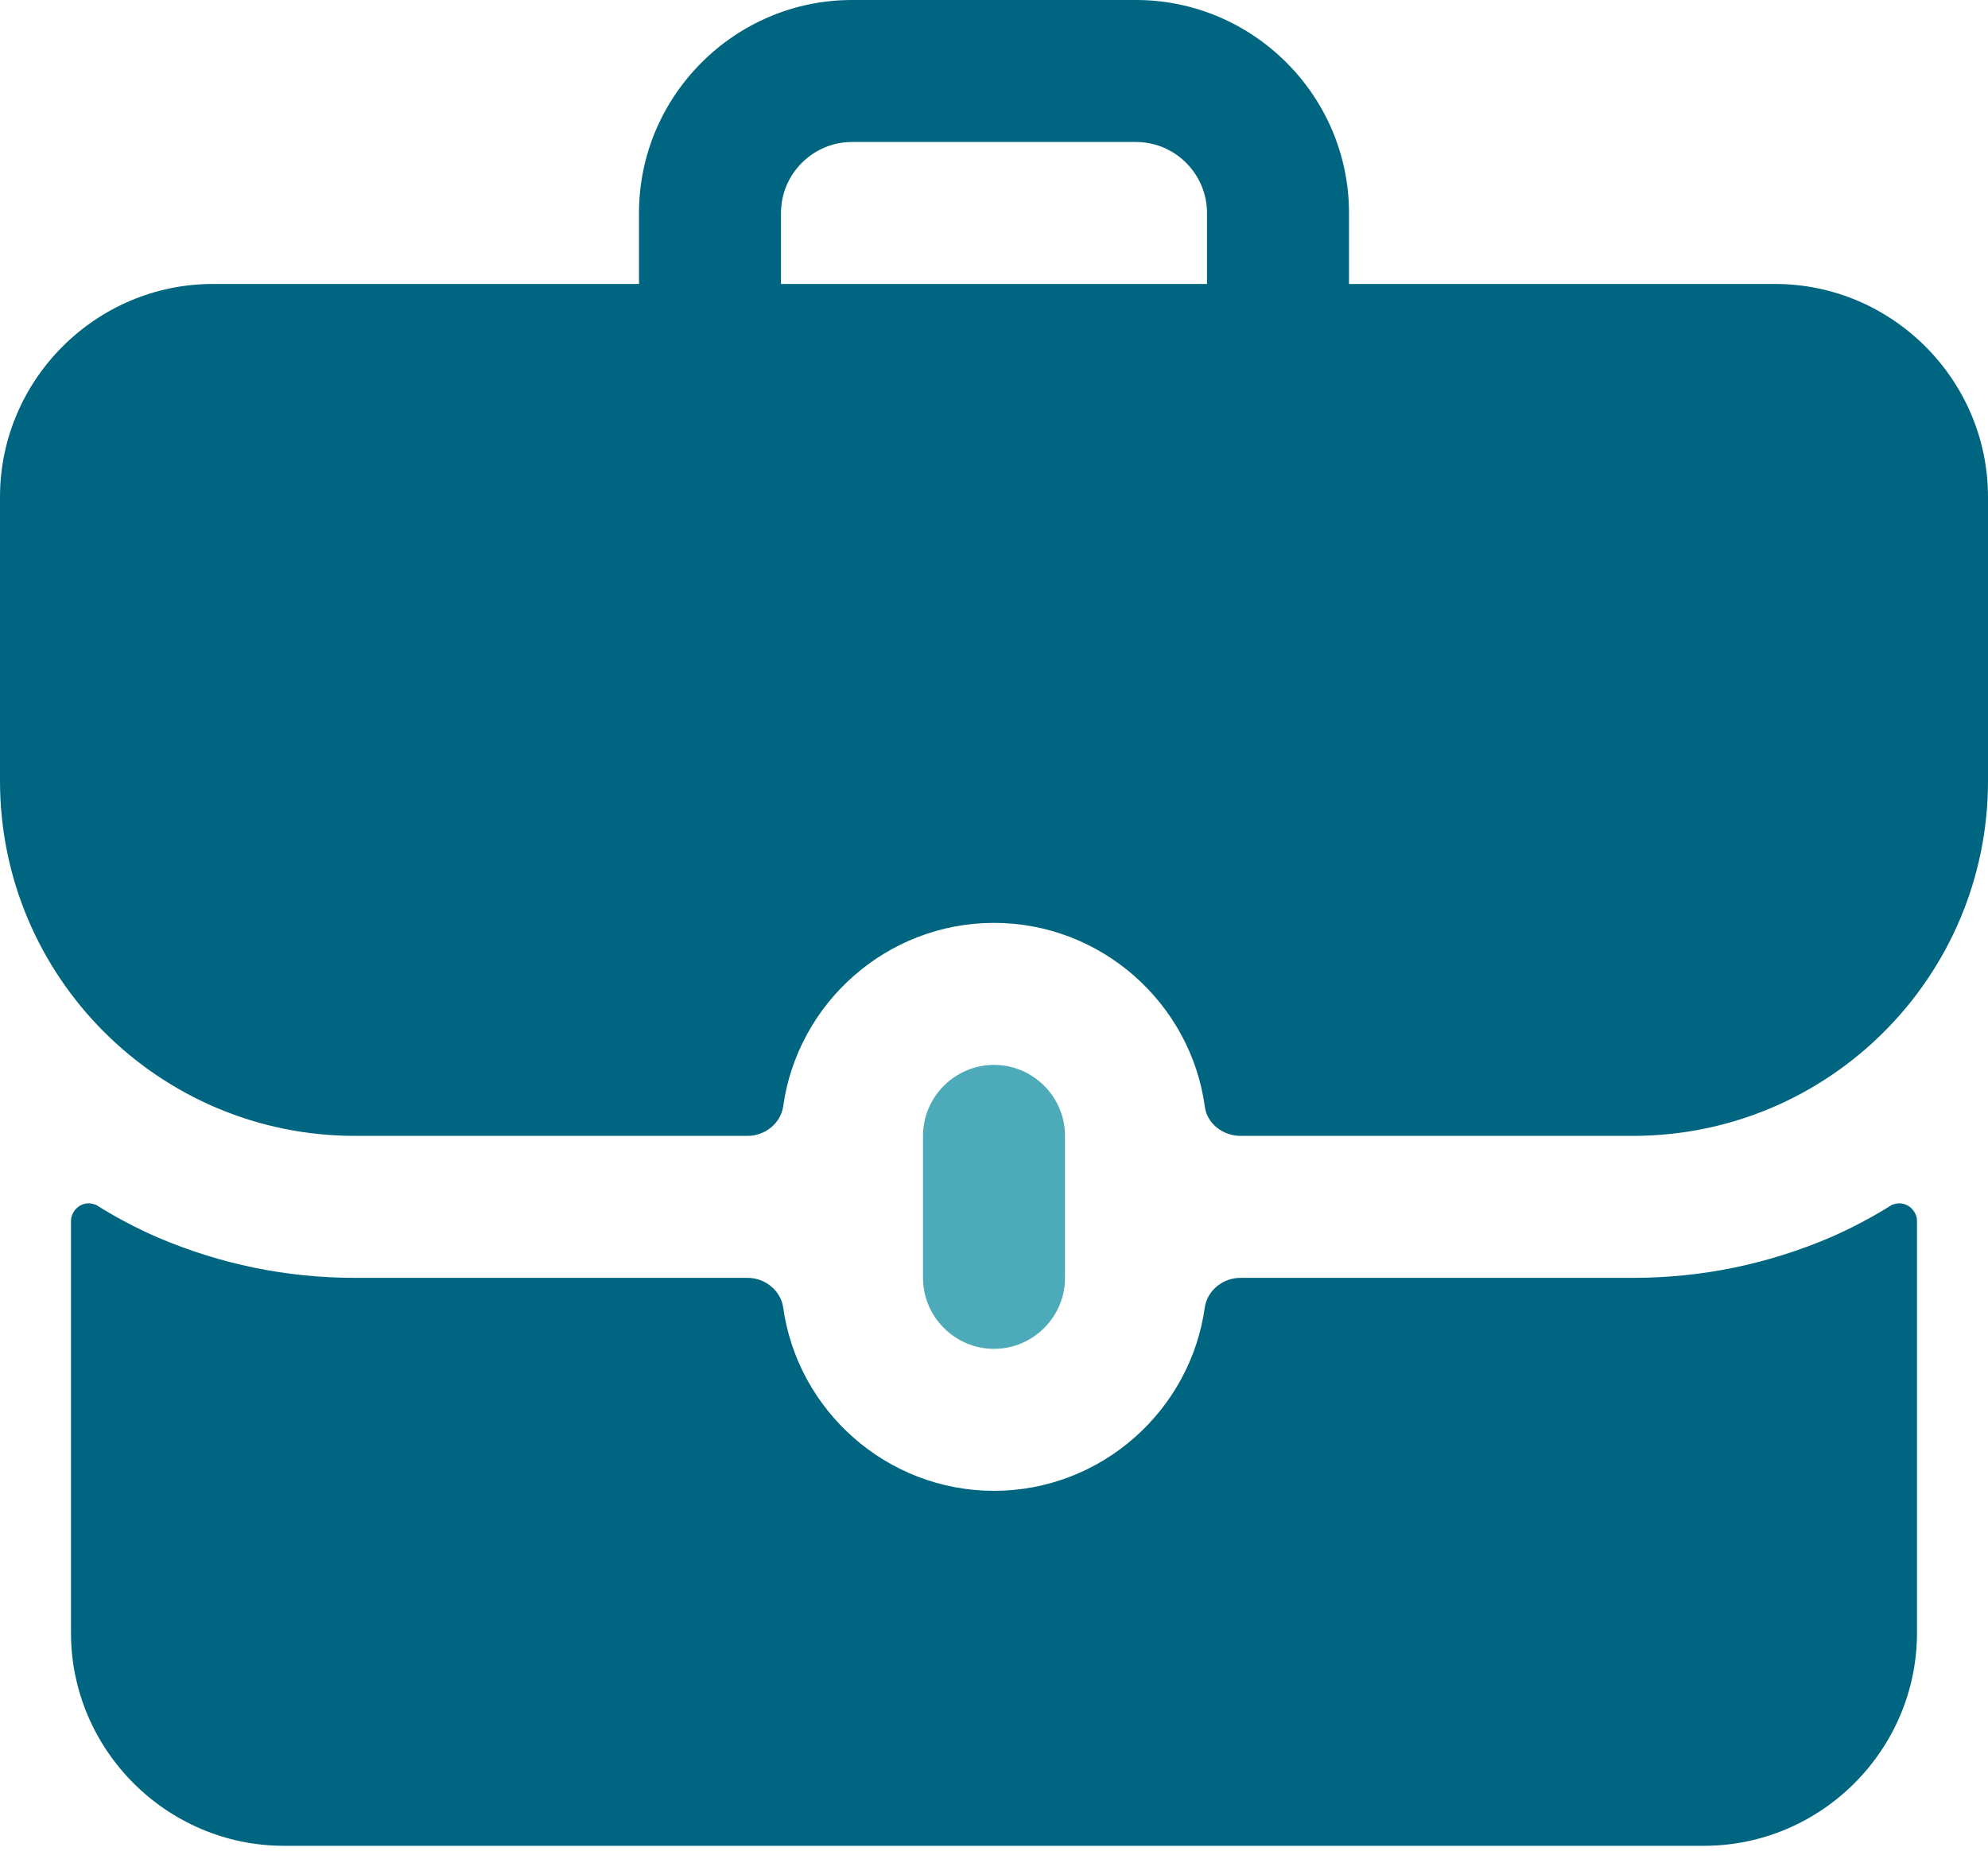
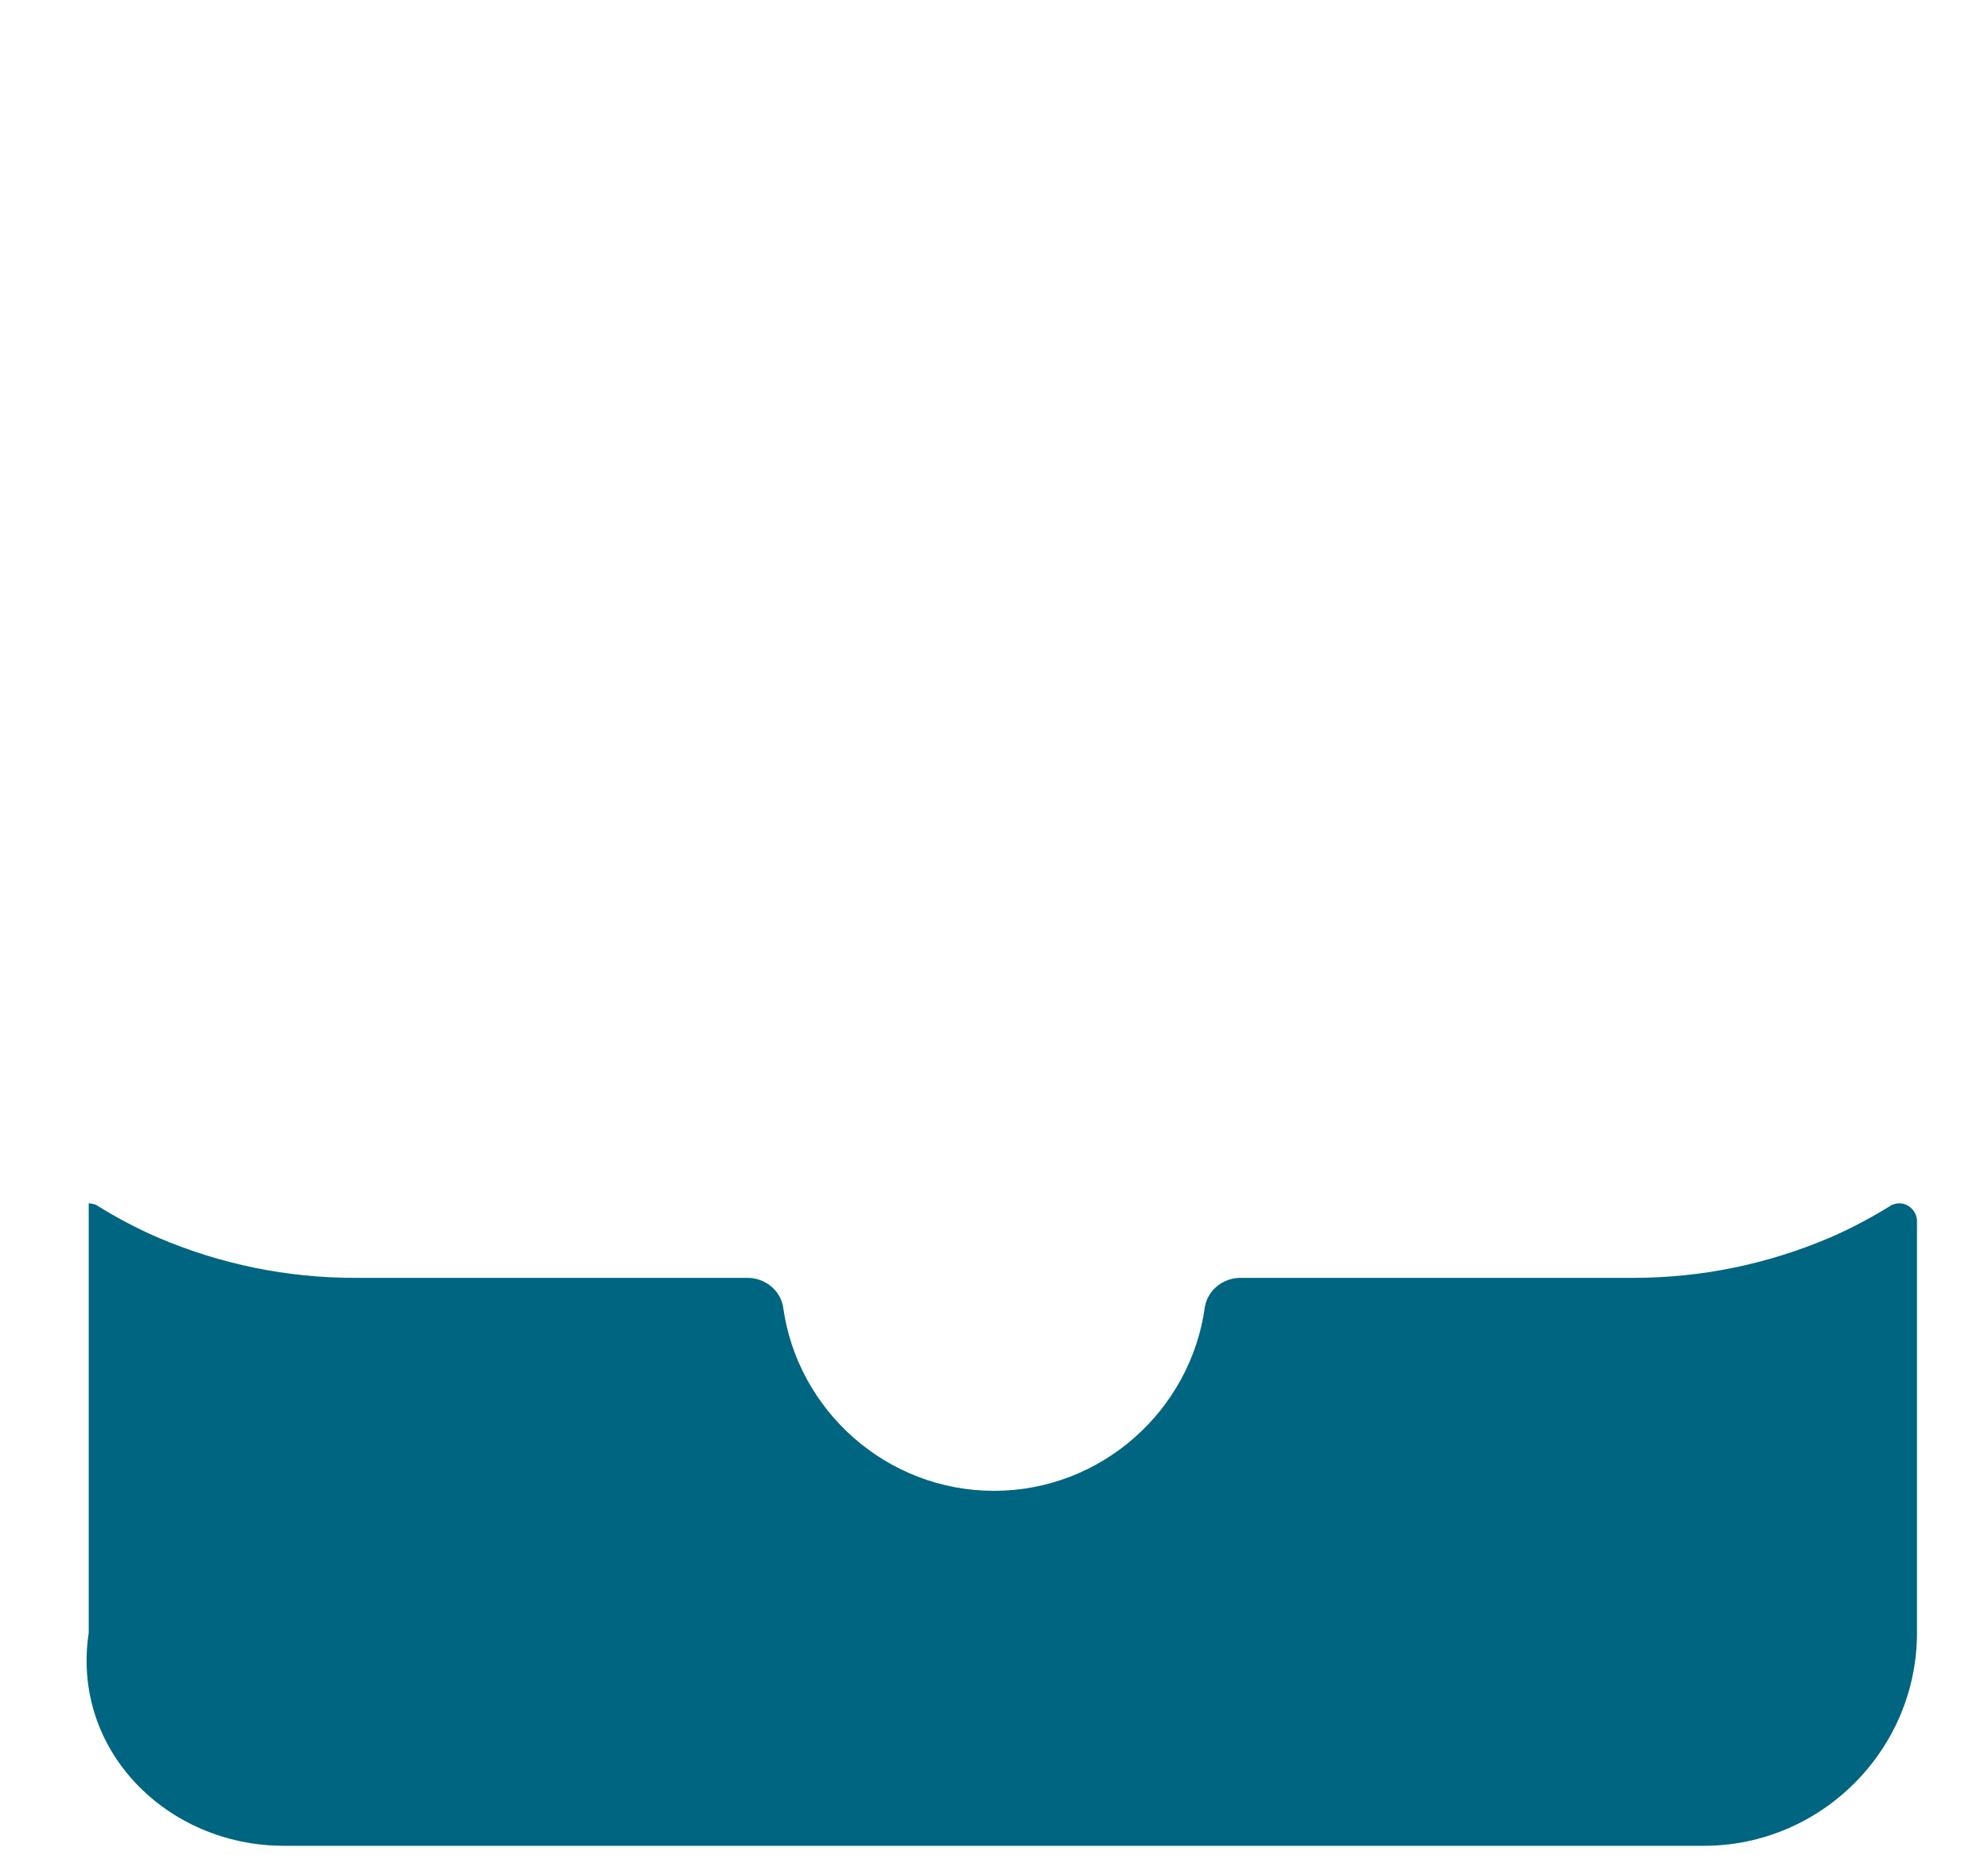
<svg xmlns="http://www.w3.org/2000/svg" width="75" height="70" viewBox="0 0 75 70" fill="none">
-   <path d="M66.964 10.714H50.893V8.036C50.893 3.616 47.277 0 42.857 0H32.143C27.723 0 24.107 3.616 24.107 8.036V10.714H8.036C3.616 10.714 0 14.33 0 18.75V29.464C0 36.857 6 42.857 13.393 42.857H28.205C28.848 42.857 29.438 42.402 29.545 41.759C30.08 37.848 33.455 34.821 37.5 34.821C41.545 34.821 44.92 37.848 45.455 41.759C45.536 42.402 46.152 42.857 46.795 42.857H61.607C69 42.857 75 36.857 75 29.464V18.75C75 14.33 71.384 10.714 66.964 10.714ZM45.536 10.714H29.464V8.036C29.464 6.562 30.67 5.357 32.143 5.357H42.857C44.33 5.357 45.536 6.562 45.536 8.036V10.714Z" fill="#006580" />
-   <path d="M71.651 45.402C71.571 45.402 71.463 45.429 71.383 45.455C70.66 45.911 69.856 46.339 69.053 46.688C66.669 47.705 64.178 48.214 61.606 48.214H46.794C46.151 48.214 45.562 48.67 45.455 49.312C44.919 53.223 41.544 56.25 37.499 56.25C33.455 56.25 30.079 53.223 29.544 49.312C29.437 48.67 28.847 48.214 28.204 48.214H13.392C10.821 48.214 8.33 47.705 5.946 46.688C5.142 46.339 4.338 45.911 3.615 45.455C3.535 45.429 3.428 45.402 3.347 45.402C2.972 45.402 2.678 45.723 2.678 46.071V61.607C2.678 66.027 6.294 69.643 10.713 69.643H64.285C68.704 69.643 72.321 66.027 72.321 61.607V46.071C72.321 45.723 72.026 45.402 71.651 45.402Z" fill="#006580" />
-   <path d="M40.179 48.214V42.857C40.179 41.384 38.974 40.179 37.501 40.179C36.028 40.179 34.822 41.384 34.822 42.857V48.214C34.822 49.688 36.028 50.893 37.501 50.893C38.974 50.893 40.179 49.688 40.179 48.214Z" fill="#4DABB9" />
+   <path d="M71.651 45.402C71.571 45.402 71.463 45.429 71.383 45.455C70.66 45.911 69.856 46.339 69.053 46.688C66.669 47.705 64.178 48.214 61.606 48.214H46.794C46.151 48.214 45.562 48.67 45.455 49.312C44.919 53.223 41.544 56.25 37.499 56.25C33.455 56.25 30.079 53.223 29.544 49.312C29.437 48.67 28.847 48.214 28.204 48.214H13.392C10.821 48.214 8.33 47.705 5.946 46.688C5.142 46.339 4.338 45.911 3.615 45.455C3.535 45.429 3.428 45.402 3.347 45.402V61.607C2.678 66.027 6.294 69.643 10.713 69.643H64.285C68.704 69.643 72.321 66.027 72.321 61.607V46.071C72.321 45.723 72.026 45.402 71.651 45.402Z" fill="#006580" />
</svg>